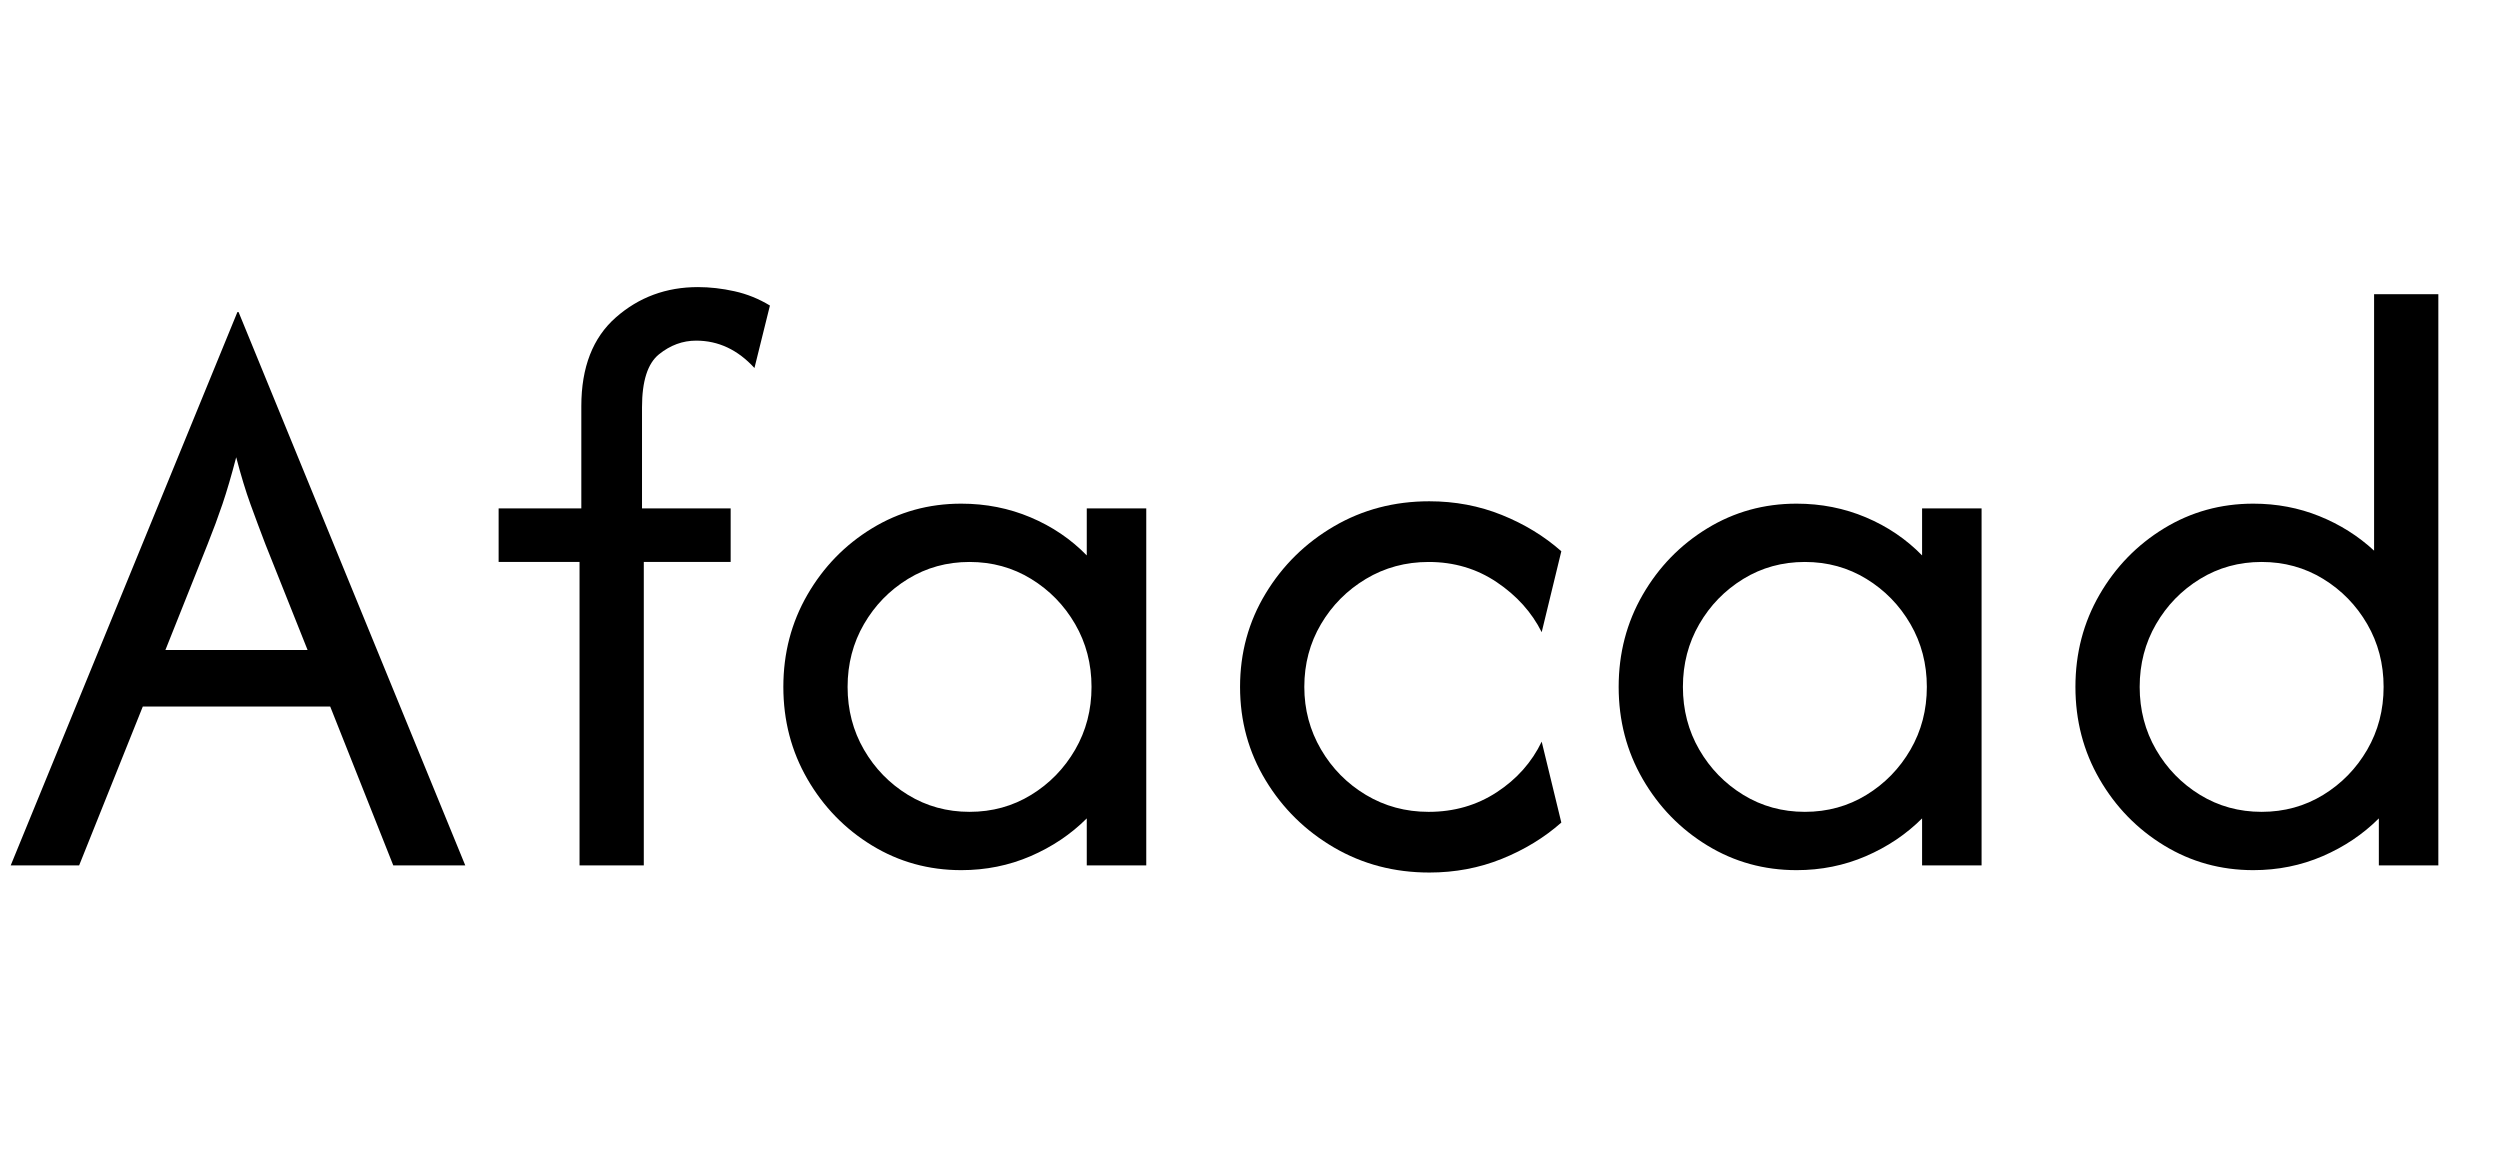
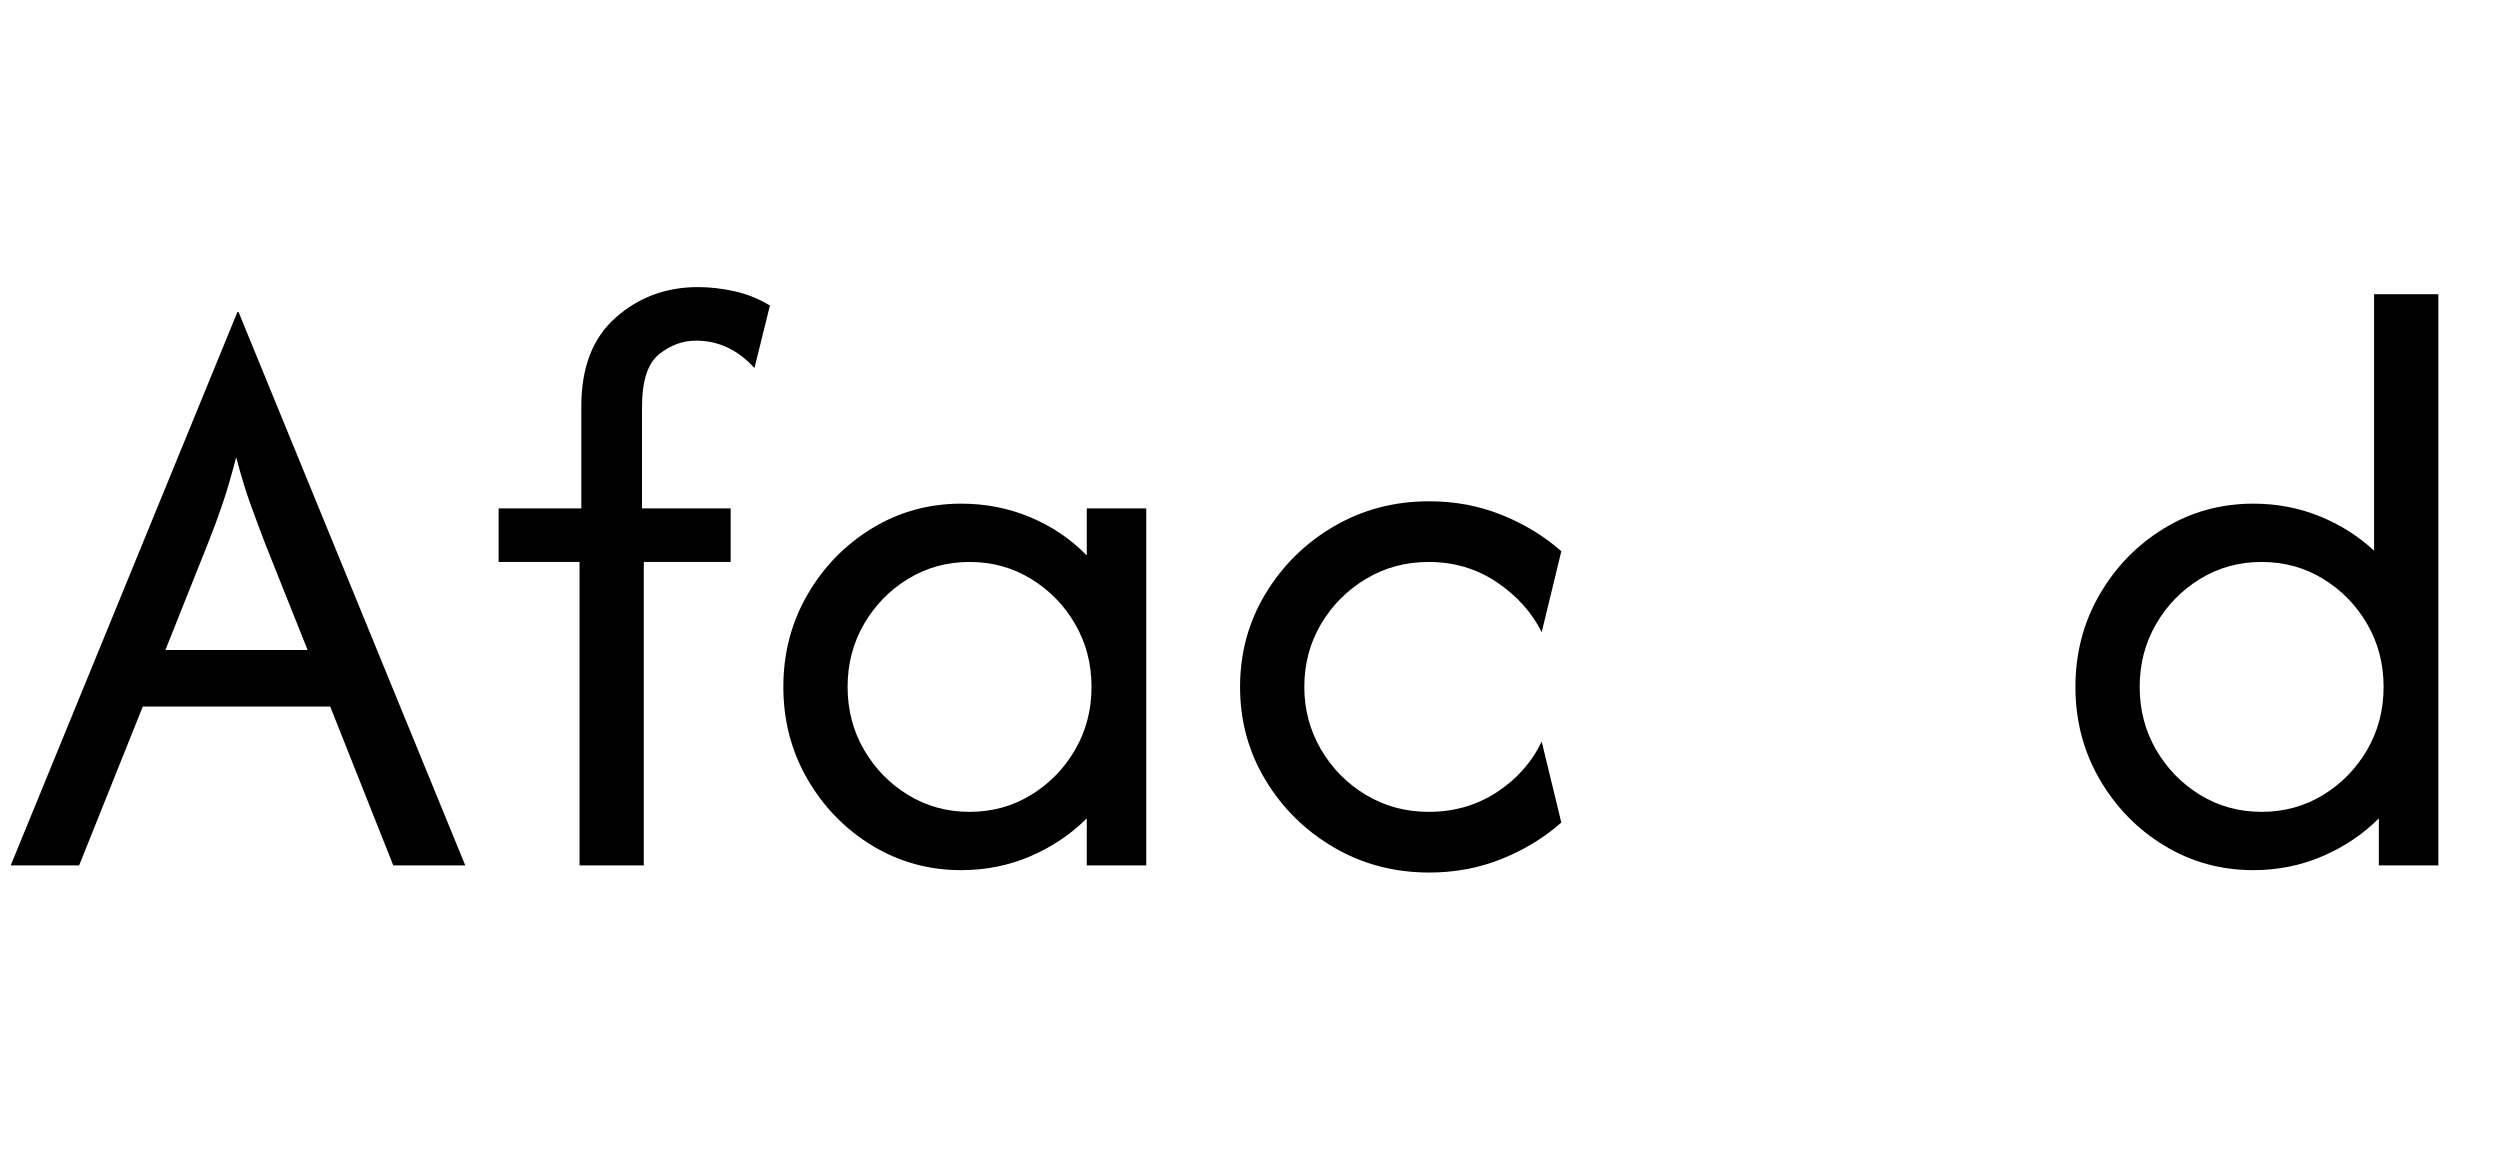
<svg xmlns="http://www.w3.org/2000/svg" width="46.222" height="21.333" viewBox="0 0 46.222 21.333">
  <path transform="translate(0 16) scale(.011 -.011)" d="m18 0 381 930h2l381-930h-121l-106 267h-315l-107-267zm260 362h239l-71 178q-13 34-25 67t-24 79q-12-46-23-78.5t-25-67.5z" />
  <path transform="translate(8.889 16) scale(.011 -.011)" d="m166 0v510h-136v90h139v172q0 98 58 149t138 51q30 0 61.5-7t59.5-24l-26-105q-42 46-98 46-34 0-62.5-23t-28.5-89v-170h149v-90h-146v-510z" />
  <path transform="translate(13.889 16) scale(.011 -.011)" d="m353-8q-82 0-150 41.5t-108.5 111.5-40.5 155 40.5 155 108.5 111.5 150 41.5q62 0 116.5-23t94.5-64v79h100v-600h-100v79q-40-40-94.5-63.5t-116.5-23.5zm14 98q57 0 103.5 28.5t74 76 27.5 105.5-27.5 105.5-74 76-103.5 28.5-103.5-28.5-74-76-27.5-105.5 27.5-105.5 74-76 103.5-28.5z" />
  <path transform="translate(22.333 16) scale(.011 -.011)" d="m372-12q-88 0-160 42t-115 113-43 157 43 157 115 113 160 42q65 0 122-23t100-61l-33-136q-25 50-75.5 84t-114.5 34q-58 0-105.5-28.5t-75.5-76-28-105.5q0-57 28-105t75.5-76.5 105.5-28.5q64 0 114.5 33t75.5 85l33-136q-43-38-100-61t-122-23z" />
-   <path transform="translate(29.333 16) scale(.011 -.011)" d="m353-8q-82 0-150 41.5t-108.5 111.5-40.5 155 40.5 155 108.5 111.5 150 41.5q62 0 116.5-23t94.5-64v79h100v-600h-100v79q-40-40-94.5-63.5t-116.5-23.5zm14 98q57 0 103.5 28.5t74 76 27.5 105.5-27.5 105.5-74 76-103.5 28.5-103.5-28.5-74-76-27.5-105.5 27.5-105.5 74-76 103.5-28.5z" />
  <path transform="translate(37.778 16) scale(.011 -.011)" d="m353-8q-82 0-150 41.5t-108.5 111.5-40.5 155 40.5 155 108.5 111.5 150 41.5q59 0 111-21t92-58v431h108v-960h-100v79q-40-40-94.5-63.5t-116.5-23.5zm14 98q57 0 103.5 28.5t74 76 27.5 105.5-27.5 105.5-74 76-103.5 28.5-103.5-28.5-74-76-27.5-105.5 27.5-105.5 74-76 103.5-28.5z" />
</svg>